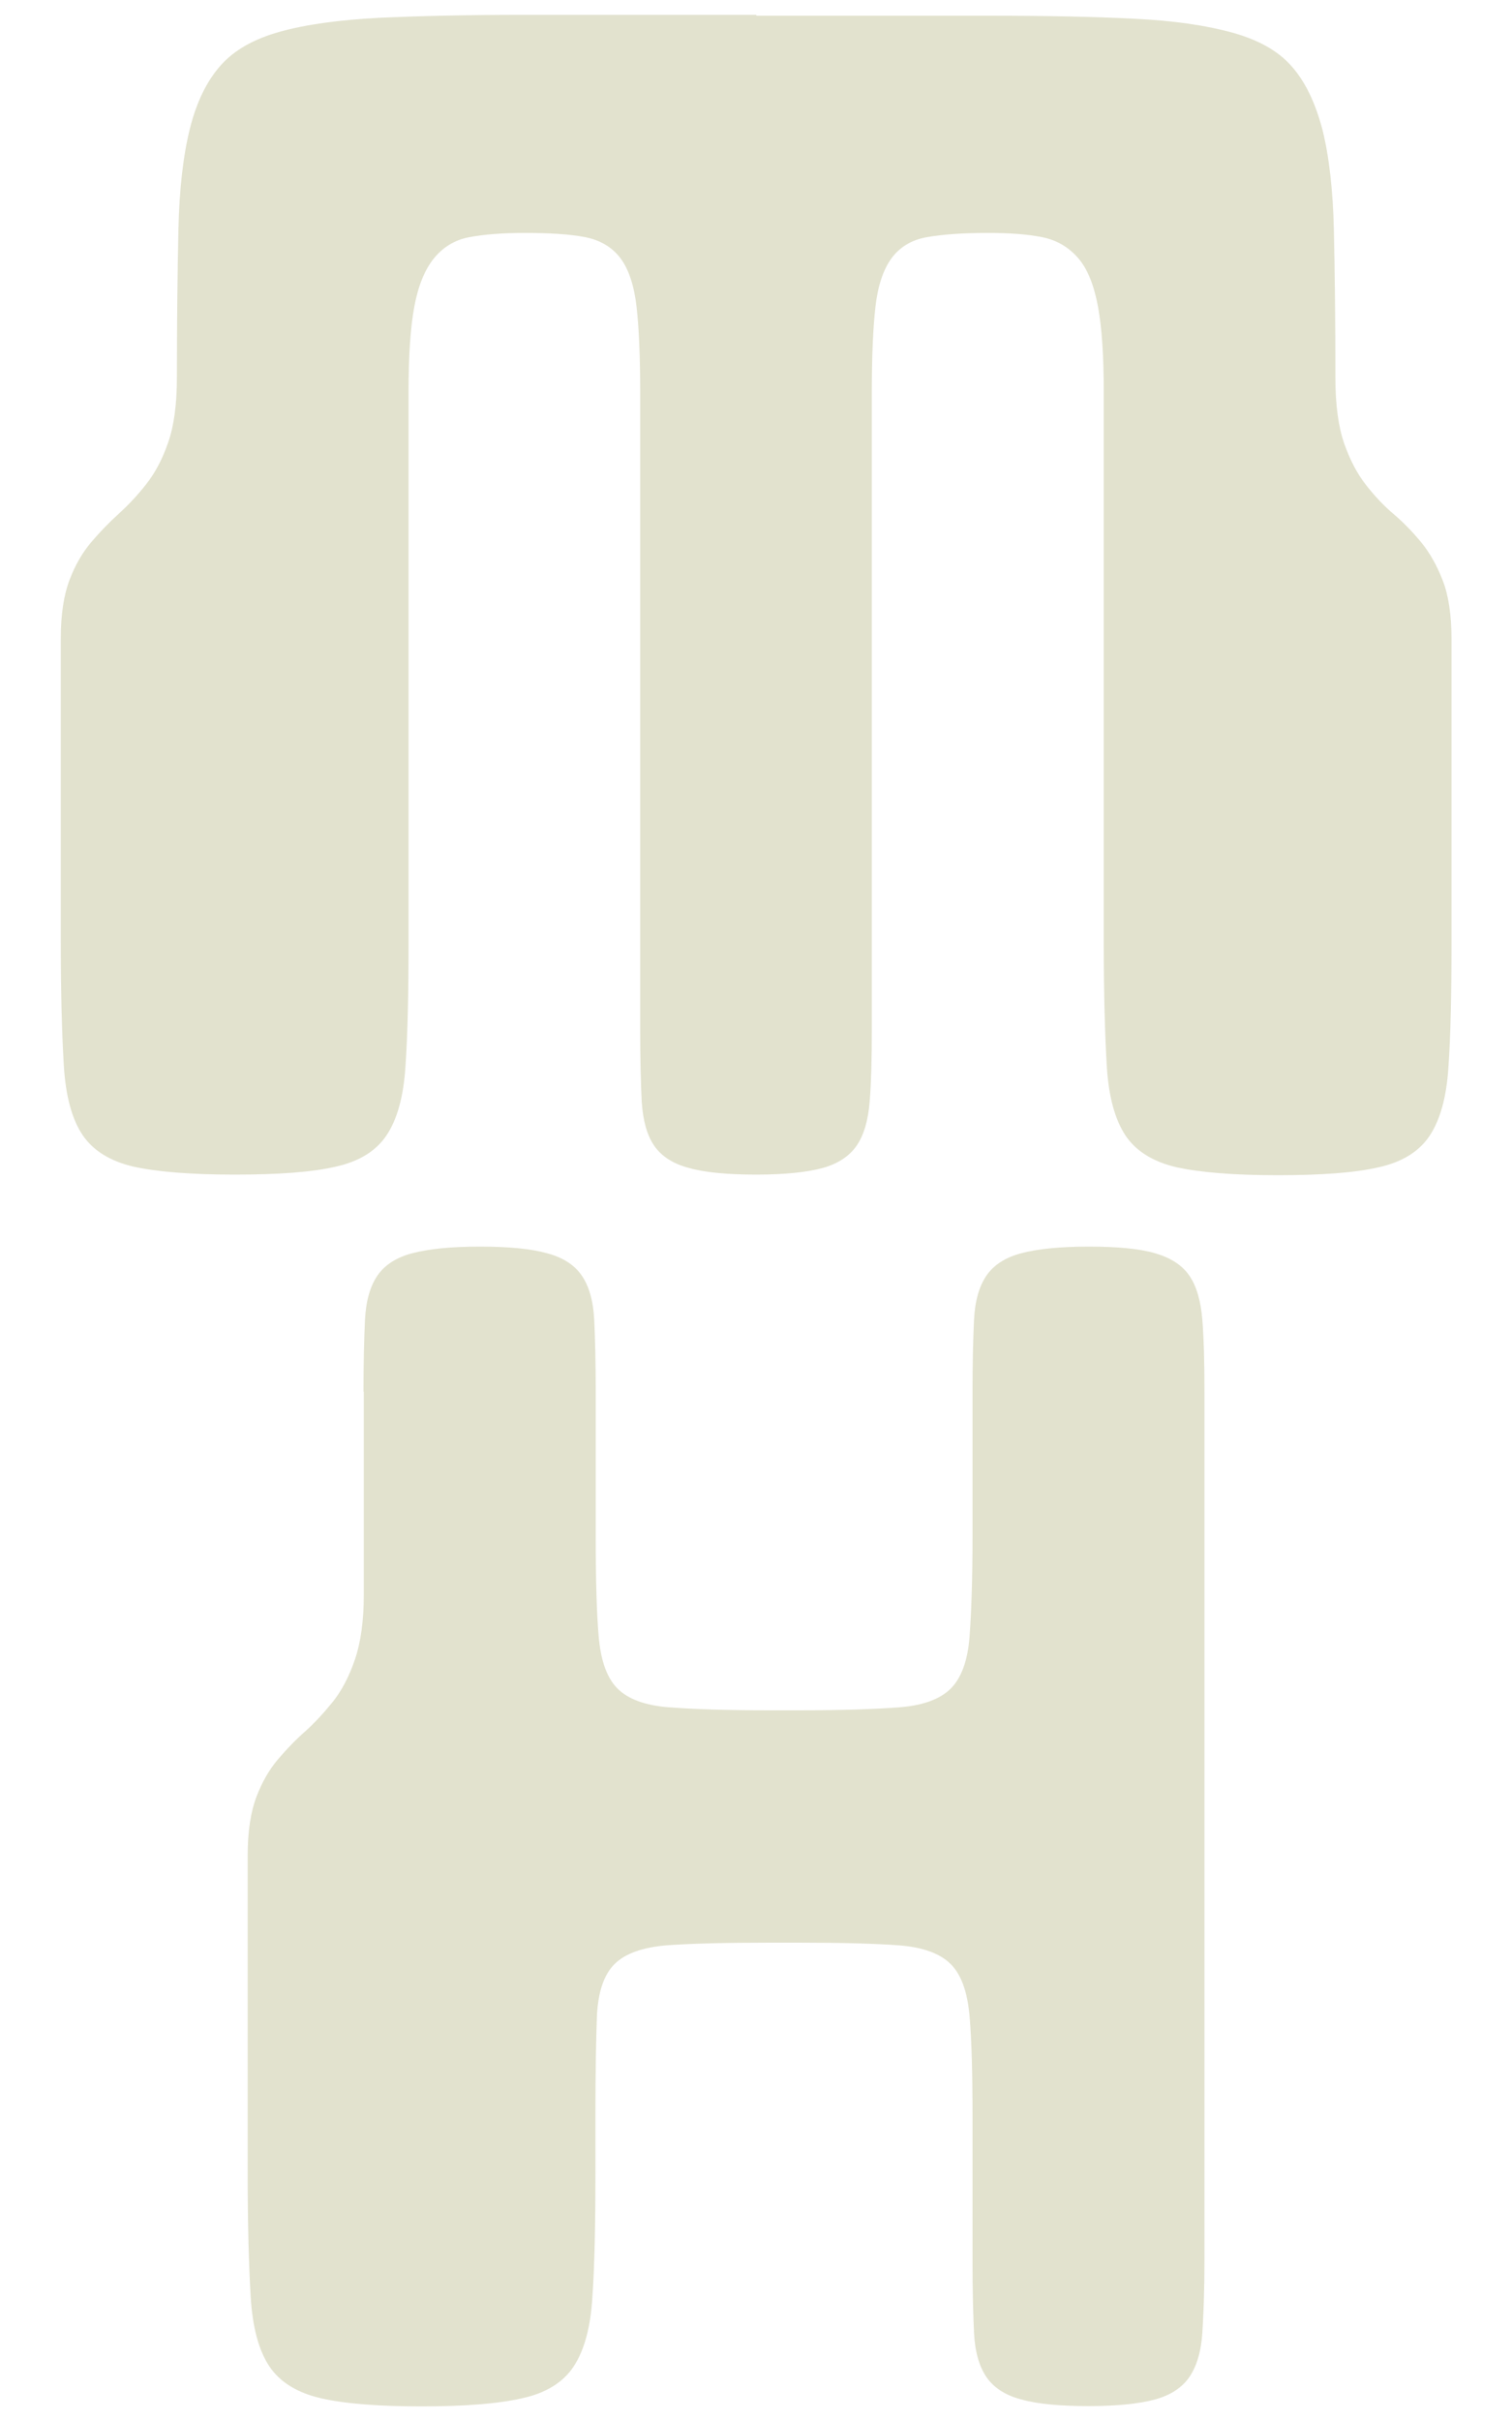
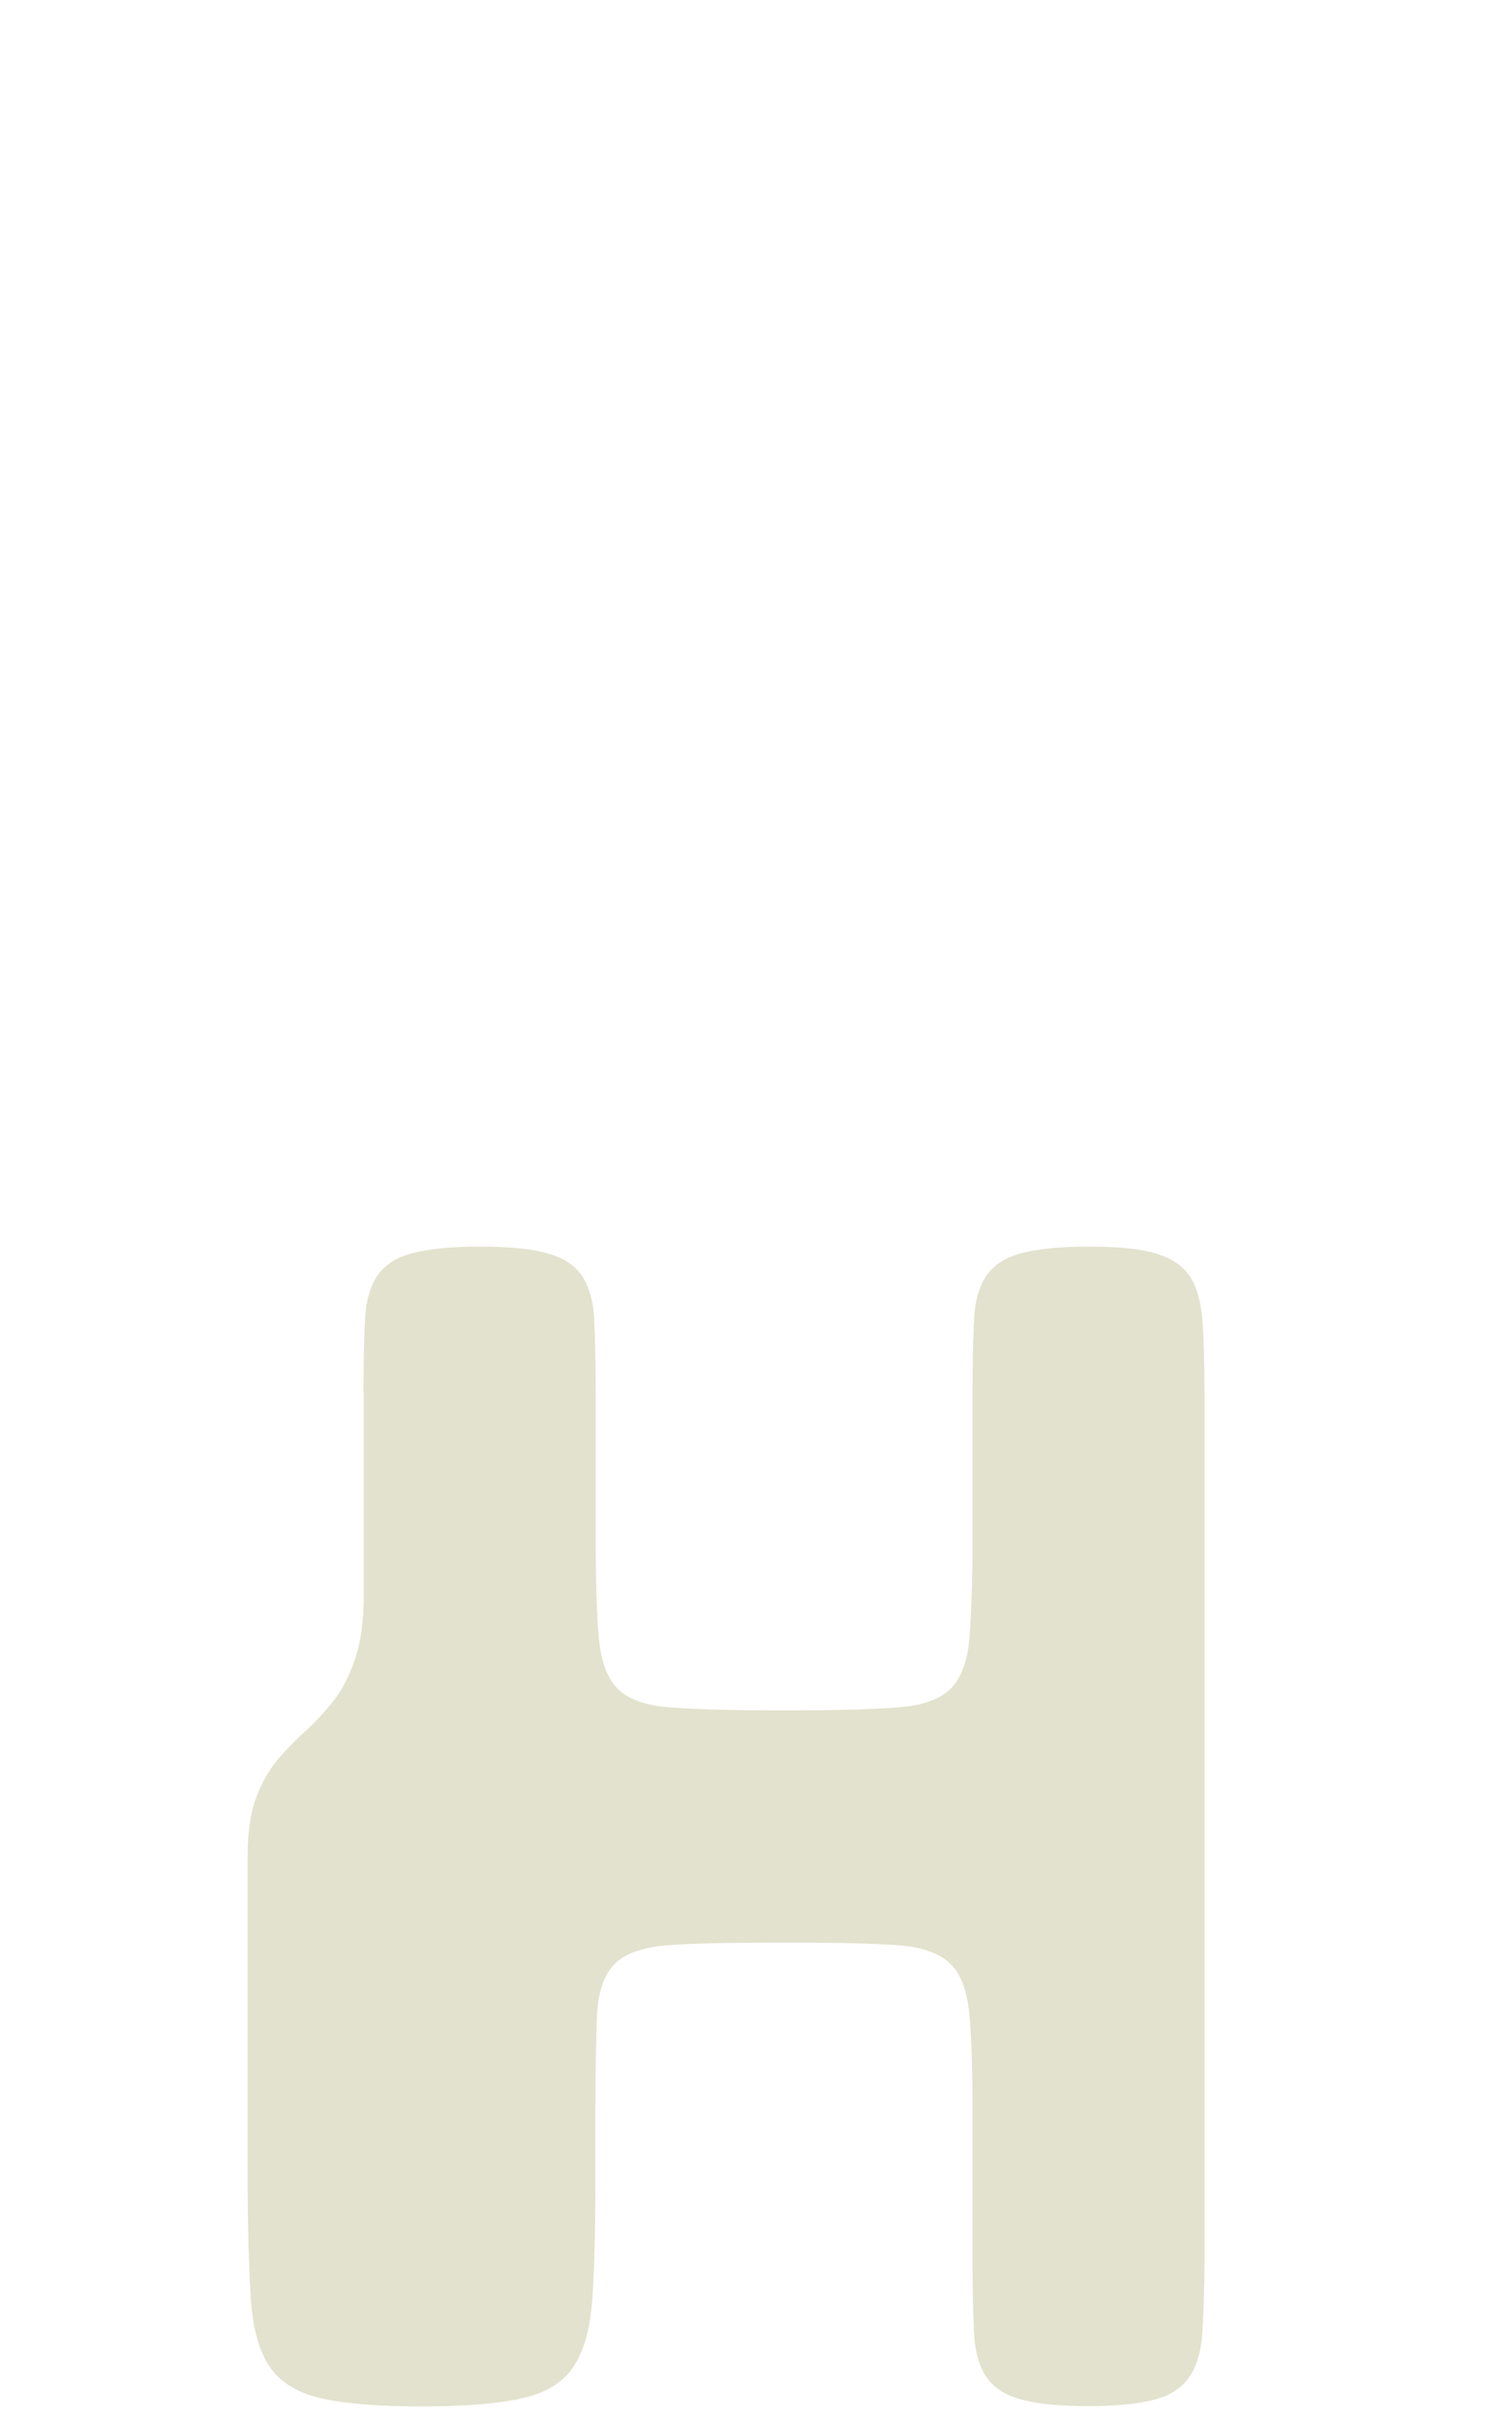
<svg xmlns="http://www.w3.org/2000/svg" id="Layer_1" data-name="Layer 1" viewBox="0 0 50 80">
  <defs>
    <style>
      .cls-1 {
        fill: #e2e2ce;
      }
    </style>
  </defs>
-   <path class="cls-1" d="M25,.52h7.66c1.92,0,3.53.03,4.84.1,1.31.06,2.39.22,3.26.46.86.24,1.52.61,1.96,1.12.45.51.78,1.21,1.01,2.08.22.88.35,1.99.38,3.33.03,1.34.05,2.97.05,4.89,0,.89.1,1.61.29,2.16.19.54.43,1,.72,1.37s.59.69.91.96c.32.27.62.58.91.93s.53.78.72,1.27.29,1.14.29,1.94v10.06c0,1.69-.03,3.04-.1,4.05-.06,1.01-.27,1.77-.62,2.3s-.92.88-1.7,1.05c-.78.18-1.89.26-3.33.26s-2.54-.09-3.33-.26c-.78-.18-1.35-.53-1.7-1.05-.35-.53-.56-1.29-.62-2.3-.06-1.01-.1-2.36-.1-4.05V12.97c0-1.18-.06-2.12-.19-2.83-.13-.7-.34-1.24-.65-1.6s-.7-.6-1.2-.7-1.1-.14-1.8-.14c-.83,0-1.5.05-2.01.14s-.9.33-1.17.7-.45.9-.53,1.6c-.08.7-.12,1.64-.12,2.83v21.07c0,.96-.02,1.75-.07,2.37s-.19,1.11-.43,1.46-.62.6-1.12.74c-.51.14-1.25.22-2.2.22s-1.7-.07-2.23-.22c-.53-.14-.91-.39-1.15-.74-.24-.35-.37-.84-.41-1.46-.03-.62-.05-1.41-.05-2.37V12.97c0-1.18-.04-2.12-.12-2.83-.08-.7-.26-1.24-.53-1.6s-.66-.6-1.17-.7-1.18-.14-2.01-.14c-.73,0-1.34.05-1.82.14s-.87.33-1.17.7-.52.9-.65,1.6c-.13.7-.19,1.64-.19,2.83v18.2c0,1.69-.03,3.04-.1,4.05-.06,1.01-.27,1.77-.62,2.3s-.92.88-1.7,1.05c-.78.18-1.89.26-3.33.26s-2.55-.09-3.33-.26c-.78-.18-1.35-.53-1.7-1.05s-.56-1.29-.62-2.3c-.06-1.01-.1-2.36-.1-4.05v-10.06c0-.8.1-1.44.29-1.94s.43-.91.72-1.25.59-.65.91-.94.62-.61.91-.98c.29-.37.53-.82.72-1.37.19-.54.29-1.26.29-2.16,0-1.92.02-3.54.05-4.89.03-1.34.16-2.45.38-3.33.22-.88.56-1.57,1.01-2.08.45-.51,1.1-.88,1.96-1.12s1.95-.39,3.26-.46c1.31-.06,2.92-.1,4.84-.1h7.66v.03Z" />
  <path class="cls-1" d="M12.02,46c0-.96.02-1.75.05-2.37s.17-1.11.41-1.46.62-.6,1.15-.74,1.27-.22,2.23-.22,1.7.07,2.23.22c.53.14.91.39,1.15.74s.38.84.41,1.46.05,1.41.05,2.37v4.79c0,1.44.03,2.55.1,3.33s.27,1.35.62,1.7c.35.35.92.56,1.7.62.78.06,1.89.1,3.33.1h.96c1.44,0,2.55-.04,3.33-.1.78-.06,1.35-.27,1.7-.62s.56-.92.62-1.7.1-1.89.1-3.33v-4.79c0-.96.02-1.75.05-2.37s.17-1.11.41-1.46.62-.6,1.15-.74c.52-.14,1.27-.22,2.23-.22s1.69.07,2.2.22.89.39,1.13.74c.24.35.38.84.43,1.46s.07,1.41.07,2.37v28.75c0,.96-.03,1.75-.07,2.37s-.19,1.11-.43,1.46-.62.6-1.13.74c-.51.14-1.25.22-2.2.22s-1.7-.07-2.23-.22c-.53-.14-.91-.39-1.15-.74s-.38-.84-.41-1.46-.05-1.41-.05-2.37v-4.79c0-1.43-.03-2.55-.1-3.33s-.27-1.35-.62-1.7-.92-.56-1.7-.62c-.78-.06-1.89-.09-3.33-.09h-.96c-1.5,0-2.64.03-3.43.09-.78.07-1.35.27-1.7.62s-.54.92-.58,1.7c-.03.78-.05,1.89-.05,3.33v1.92c0,1.69-.03,3.04-.1,4.05-.06,1.01-.27,1.77-.62,2.3s-.92.88-1.7,1.05c-.78.18-1.89.27-3.33.27s-2.55-.09-3.33-.27-1.35-.53-1.7-1.05-.56-1.29-.62-2.3c-.06-1.01-.1-2.35-.1-4.05v-10.54c0-.8.1-1.44.29-1.94s.43-.91.72-1.25.59-.65.91-.93c.32-.29.62-.62.91-.98.29-.37.53-.83.72-1.39.19-.56.29-1.27.29-2.13v-6.71h0Z" />
</svg>